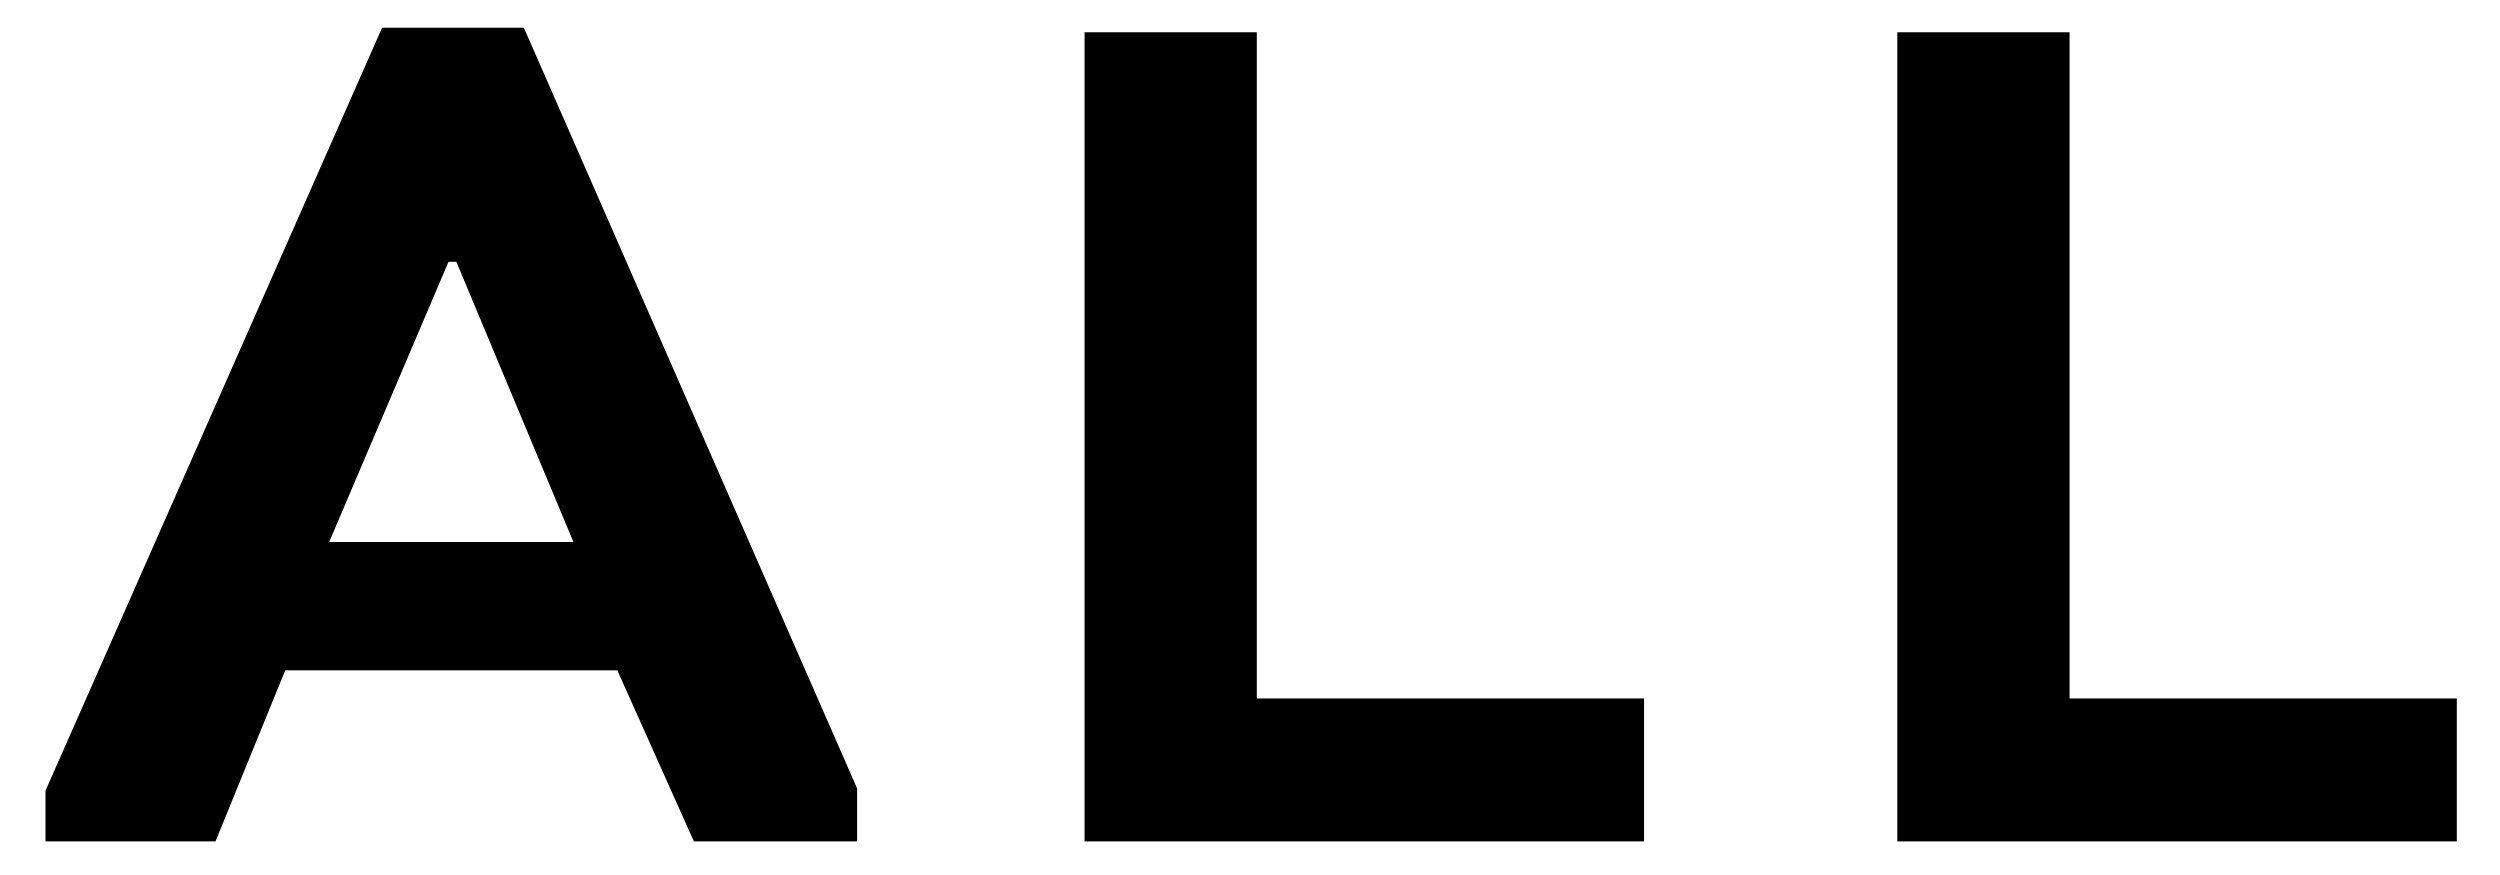
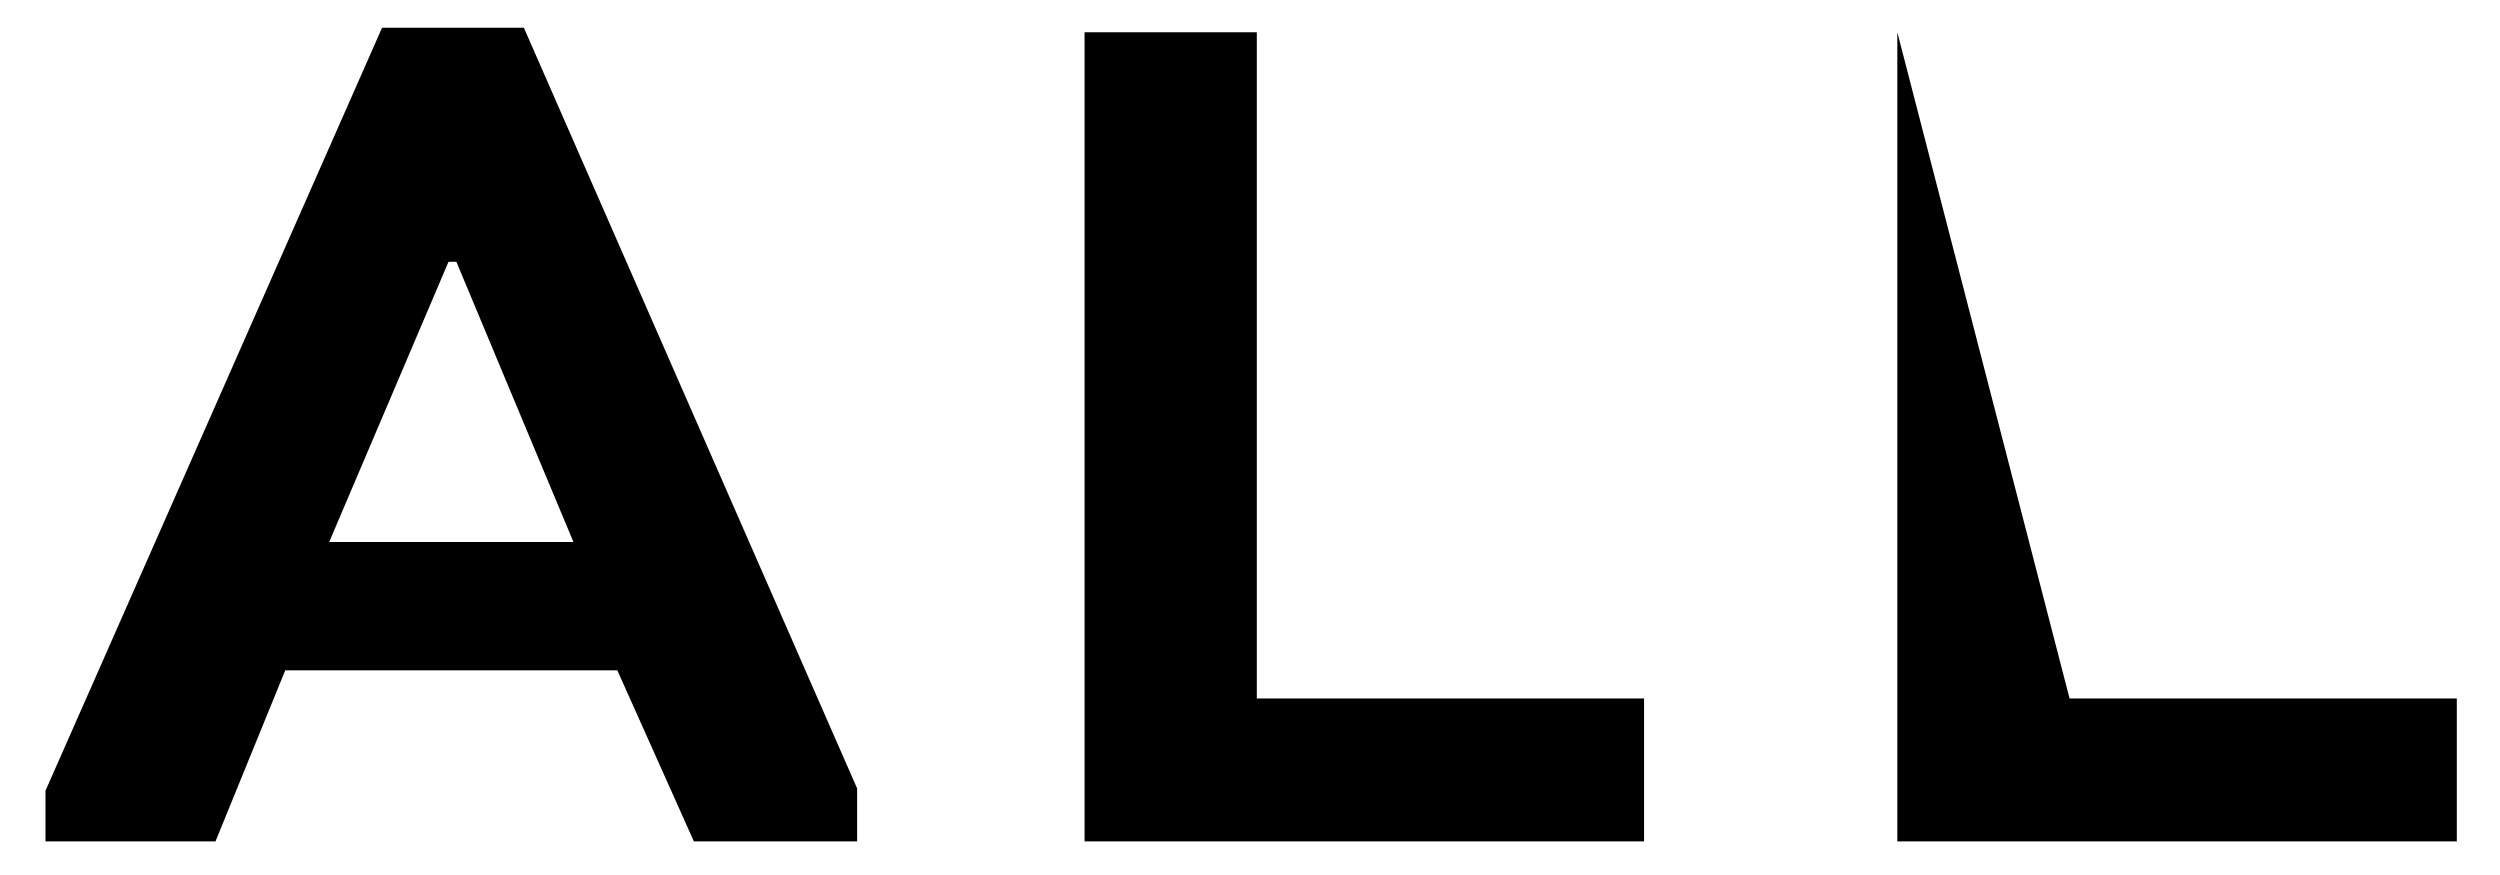
<svg xmlns="http://www.w3.org/2000/svg" width="40px" height="14px">
-   <path id="tab_all" fill="currentColor" d="M30.357,13.462 L30.357,0.516 L33.113,0.516 L33.113,11.175 L39.309,11.175 L39.309,13.462 L30.357,13.462 ZM17.353,0.516 L20.109,0.516 L20.109,11.175 L26.305,11.175 L26.305,13.462 L17.353,13.462 L17.353,0.516 ZM9.877,10.725 L4.564,10.725 L3.448,13.462 L0.728,13.462 L0.728,12.651 L6.113,0.444 L8.382,0.444 L13.714,12.615 L13.714,13.462 L11.102,13.462 L9.877,10.725 ZM7.302,4.189 L7.176,4.189 L5.267,8.672 L9.175,8.672 L7.302,4.189 Z" />
+   <path id="tab_all" fill="currentColor" d="M30.357,13.462 L30.357,0.516 L33.113,11.175 L39.309,11.175 L39.309,13.462 L30.357,13.462 ZM17.353,0.516 L20.109,0.516 L20.109,11.175 L26.305,11.175 L26.305,13.462 L17.353,13.462 L17.353,0.516 ZM9.877,10.725 L4.564,10.725 L3.448,13.462 L0.728,13.462 L0.728,12.651 L6.113,0.444 L8.382,0.444 L13.714,12.615 L13.714,13.462 L11.102,13.462 L9.877,10.725 ZM7.302,4.189 L7.176,4.189 L5.267,8.672 L9.175,8.672 L7.302,4.189 Z" />
</svg>